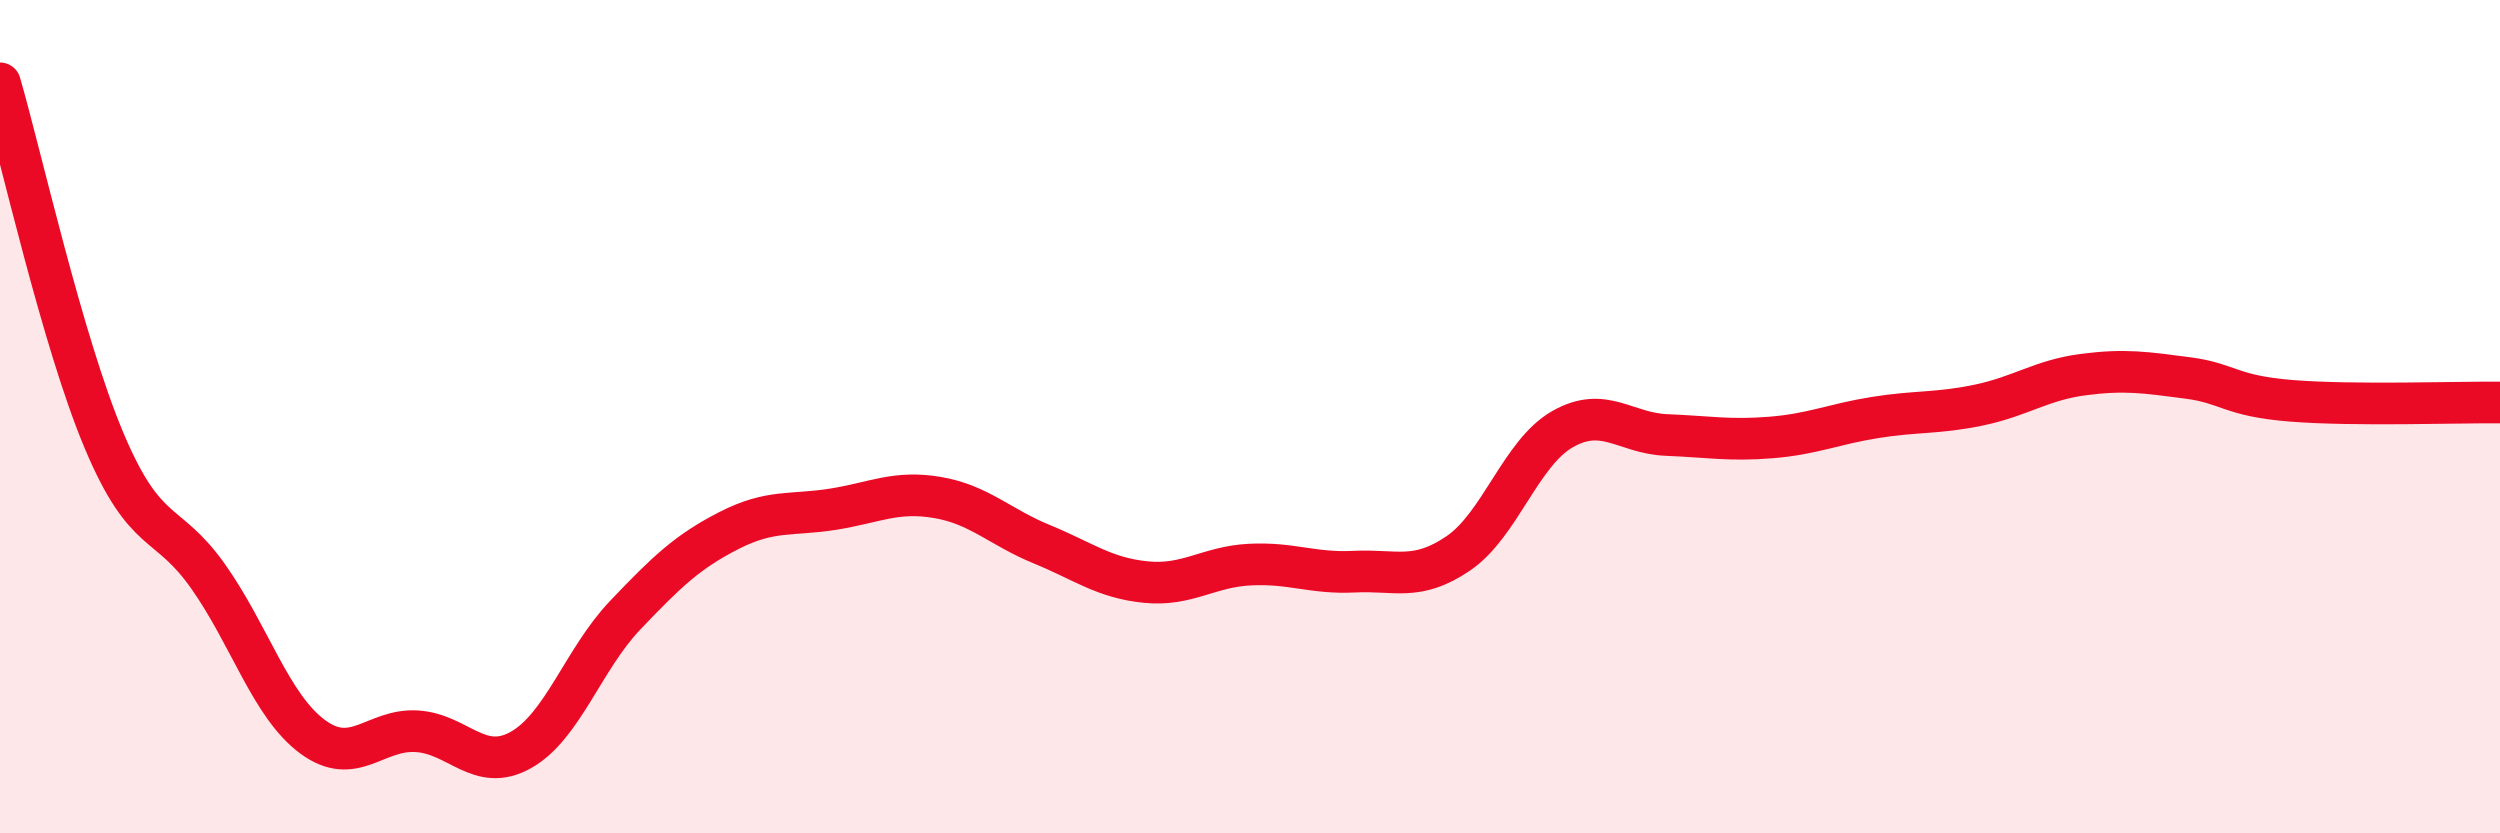
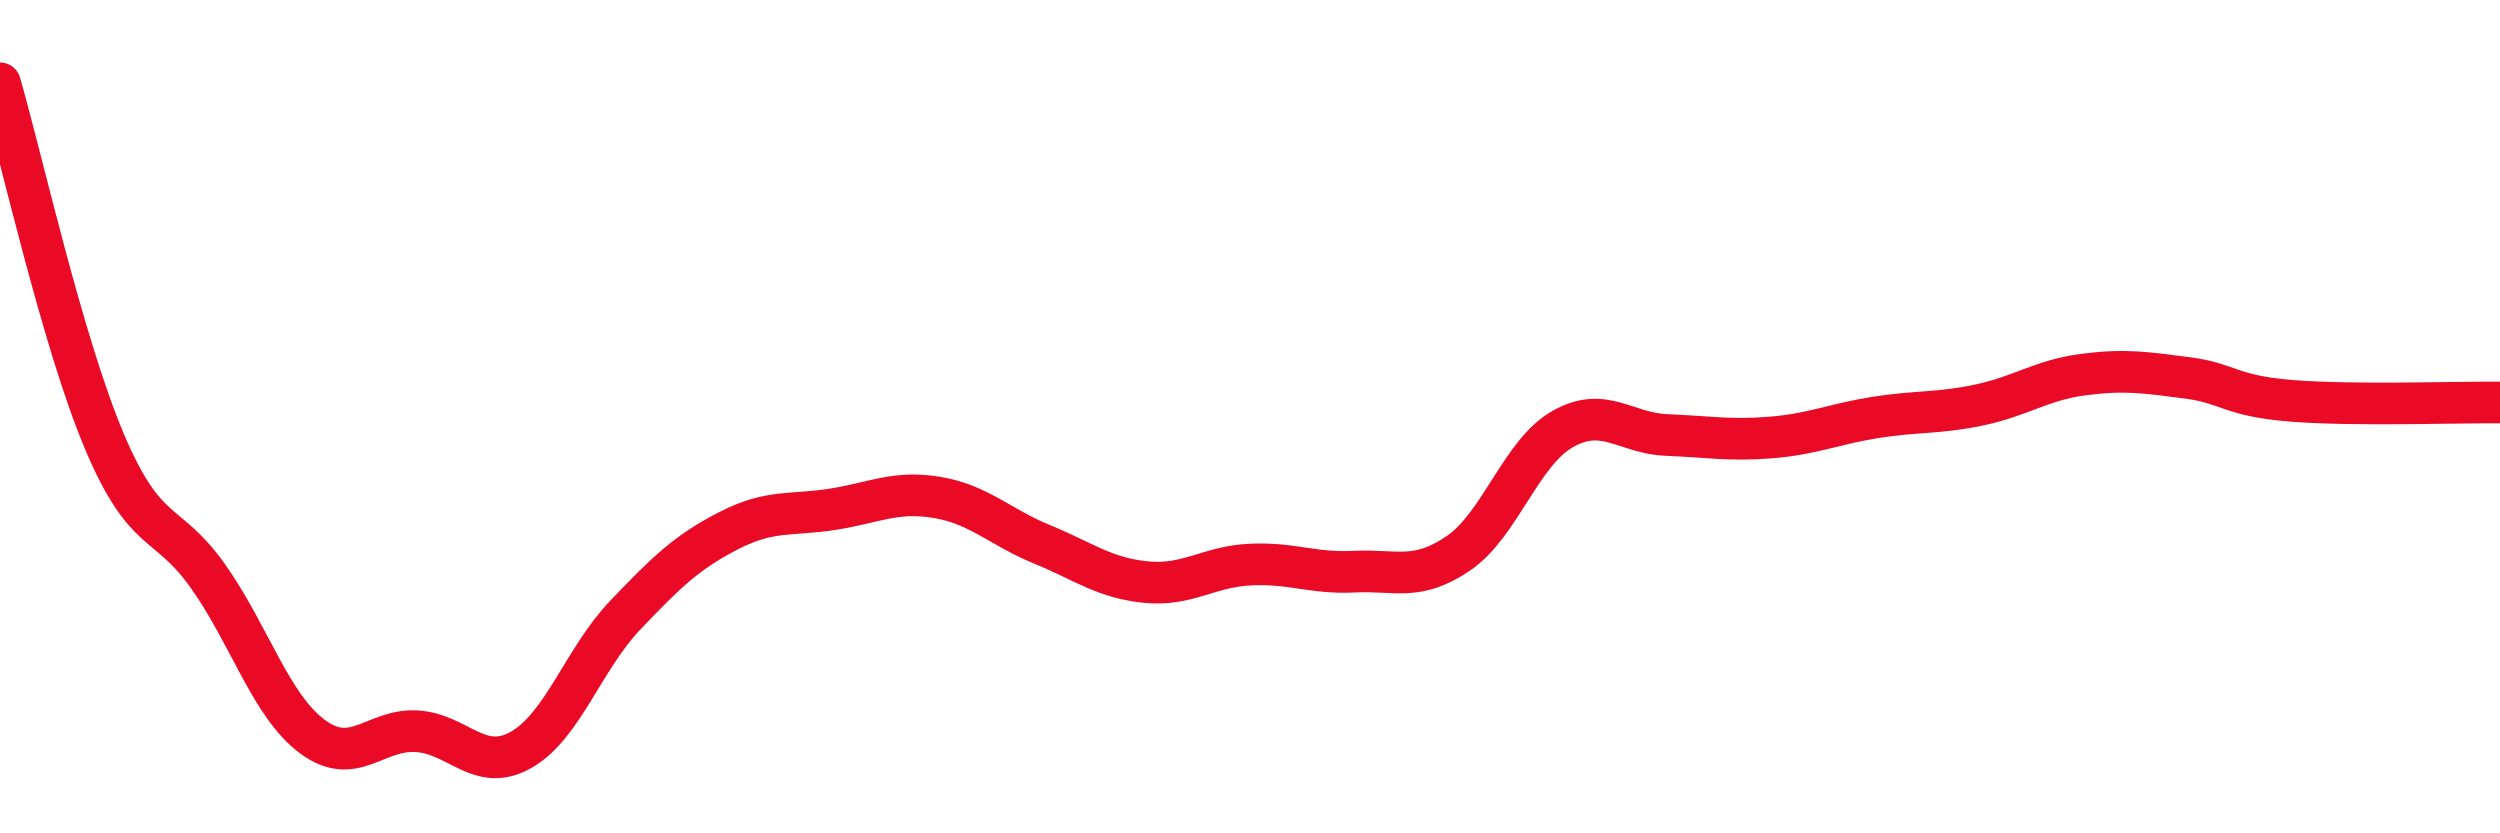
<svg xmlns="http://www.w3.org/2000/svg" width="60" height="20" viewBox="0 0 60 20">
-   <path d="M 0,2 C 0.5,3.72 1.5,8.21 2.5,10.58 C 3.5,12.95 4,12.42 5,13.84 C 6,15.26 6.5,16.94 7.5,17.68 C 8.5,18.42 9,17.49 10,17.55 C 11,17.61 11.5,18.56 12.5,18 C 13.5,17.44 14,15.82 15,14.77 C 16,13.72 16.5,13.24 17.5,12.73 C 18.5,12.22 19,12.38 20,12.22 C 21,12.06 21.5,11.77 22.5,11.94 C 23.5,12.11 24,12.65 25,13.06 C 26,13.47 26.5,13.87 27.5,13.97 C 28.5,14.07 29,13.6 30,13.55 C 31,13.5 31.5,13.77 32.5,13.72 C 33.5,13.67 34,13.96 35,13.28 C 36,12.6 36.5,10.87 37.5,10.3 C 38.5,9.73 39,10.4 40,10.44 C 41,10.48 41.5,10.58 42.5,10.5 C 43.5,10.42 44,10.18 45,10.02 C 46,9.86 46.5,9.93 47.5,9.72 C 48.5,9.51 49,9.12 50,8.99 C 51,8.86 51.5,8.94 52.5,9.07 C 53.5,9.2 53.5,9.5 55,9.62 C 56.5,9.74 59,9.65 60,9.66L60 20L0 20Z" fill="#EB0A25" opacity="0.1" stroke-linecap="round" stroke-linejoin="round" />
  <path d="M 0,2 C 0.5,3.72 1.5,8.21 2.5,10.58 C 3.5,12.95 4,12.42 5,13.84 C 6,15.26 6.5,16.94 7.5,17.68 C 8.5,18.42 9,17.49 10,17.55 C 11,17.61 11.5,18.56 12.5,18 C 13.5,17.44 14,15.82 15,14.77 C 16,13.72 16.5,13.24 17.5,12.73 C 18.5,12.22 19,12.38 20,12.22 C 21,12.06 21.5,11.77 22.5,11.94 C 23.5,12.11 24,12.65 25,13.06 C 26,13.47 26.5,13.87 27.5,13.97 C 28.5,14.07 29,13.6 30,13.55 C 31,13.5 31.5,13.77 32.5,13.72 C 33.5,13.67 34,13.96 35,13.28 C 36,12.6 36.5,10.87 37.5,10.3 C 38.5,9.73 39,10.4 40,10.44 C 41,10.48 41.5,10.58 42.5,10.5 C 43.5,10.42 44,10.18 45,10.02 C 46,9.86 46.5,9.93 47.5,9.72 C 48.5,9.51 49,9.12 50,8.99 C 51,8.86 51.5,8.94 52.5,9.07 C 53.5,9.2 53.5,9.5 55,9.62 C 56.5,9.74 59,9.65 60,9.66" stroke="#EB0A25" stroke-width="1" fill="none" stroke-linecap="round" stroke-linejoin="round" />
</svg>